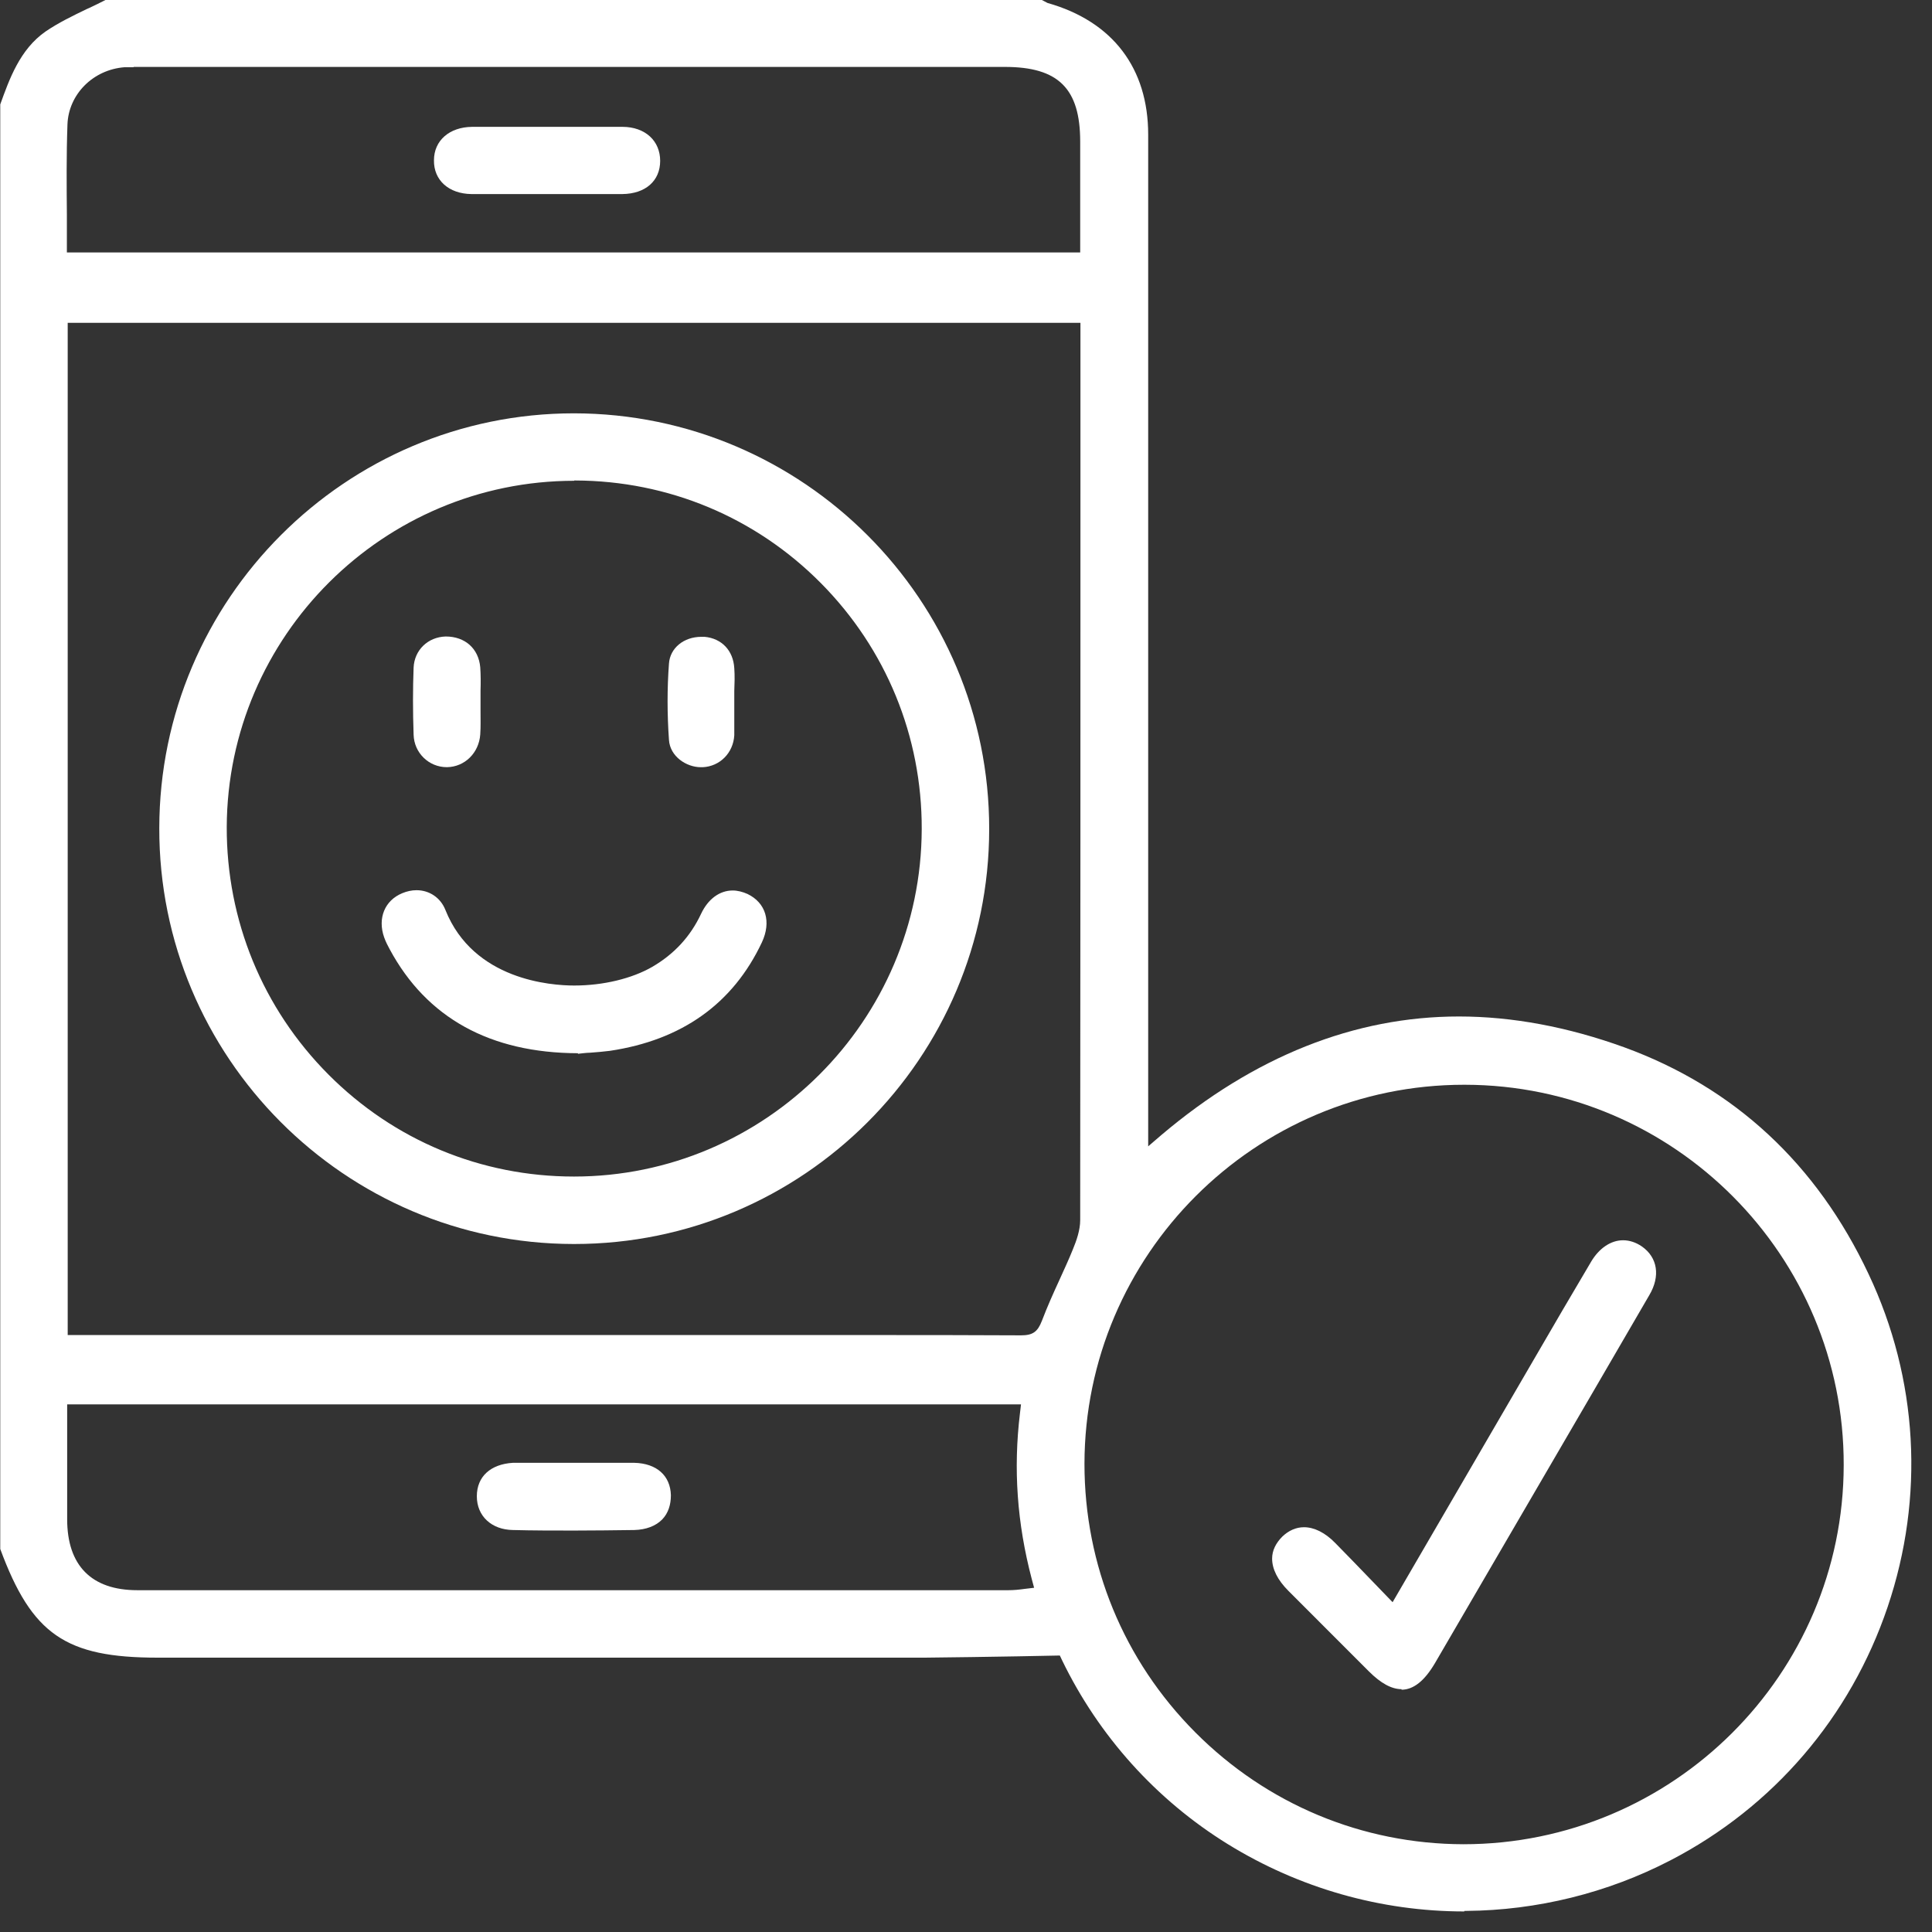
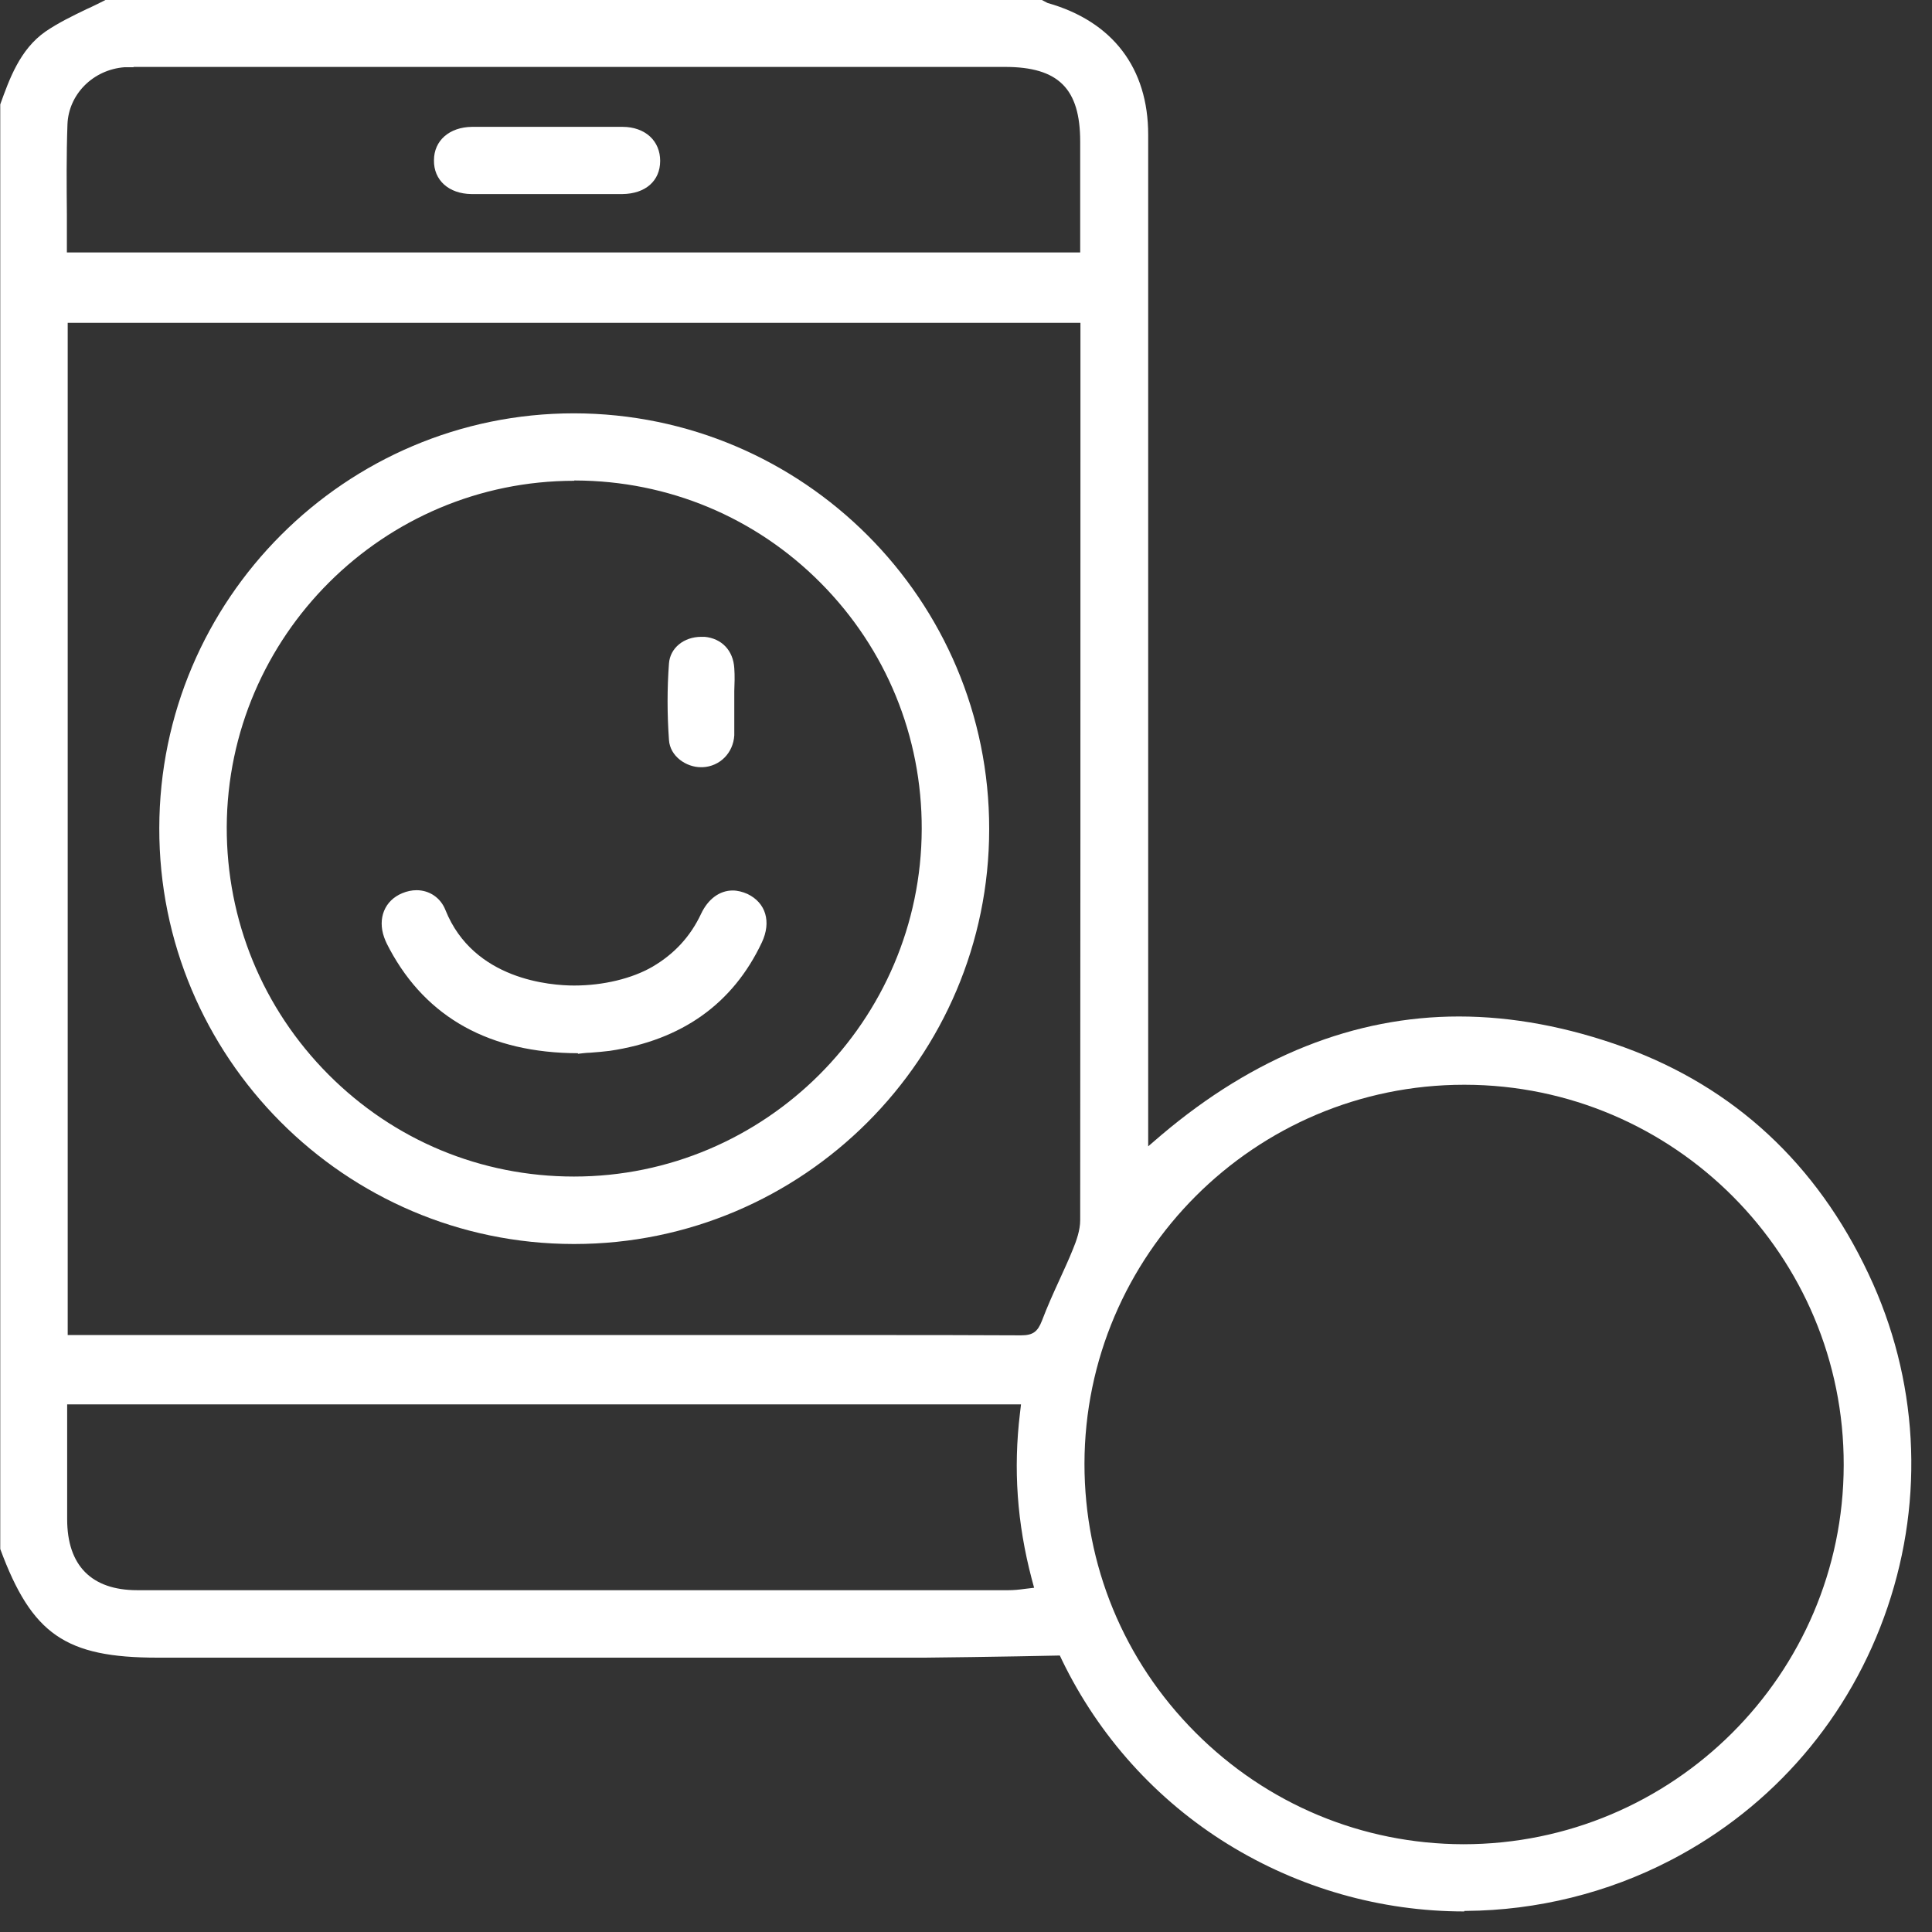
<svg xmlns="http://www.w3.org/2000/svg" width="47" height="47" viewBox="0 0 47 47" fill="none">
  <rect x="0" y="0" width="47" height="47" fill="#333333" stroke="none" />
  <g clip-path="url(#clip0_8290_649)">
    <path d="M35.623 46.5C33.591 46.5 31.605 45.933 29.873 44.865C28.134 43.791 26.734 42.241 25.835 40.385L25.783 40.274L24.754 40.294C24.018 40.306 23.249 40.319 22.5 40.326C19.426 40.326 3.835 40.326 3.835 40.326C1.595 40.326 0.774 39.76 0.006 37.682V2.54C0.227 1.928 0.481 1.205 1.106 0.768C1.419 0.554 1.771 0.384 2.109 0.221L2.181 0.189C2.311 0.13 2.435 0.065 2.565 0H25.346L25.483 0.072C27.072 0.521 27.932 1.661 27.932 3.276C27.932 5.926 27.932 8.584 27.932 11.234V27.887L28.251 27.613C30.511 25.699 32.953 24.728 35.493 24.728C36.789 24.728 38.144 24.982 39.511 25.477C42.188 26.454 44.194 28.31 45.457 30.994C46.662 33.54 46.825 36.419 45.92 39.095C45.014 41.772 43.139 43.96 40.638 45.256C39.108 46.051 37.388 46.474 35.669 46.487H35.623V46.5ZM35.617 26.389C30.53 26.389 26.388 30.525 26.382 35.611C26.382 38.073 27.333 40.391 29.078 42.143C30.823 43.895 33.142 44.859 35.597 44.865C40.697 44.865 44.845 40.73 44.852 35.644C44.865 30.551 40.729 26.396 35.636 26.389H35.617ZM1.634 36.959C1.634 38.086 2.227 38.685 3.34 38.685C3.34 38.685 20.41 38.685 24.532 38.685C24.663 38.685 24.793 38.672 24.936 38.652L25.157 38.626L25.099 38.411C24.741 37.05 24.65 35.735 24.812 34.387L24.838 34.165H1.634V36.959ZM21.354 32.478C22.305 32.478 23.562 32.478 24.838 32.485C25.125 32.485 25.242 32.4 25.346 32.133C25.477 31.788 25.626 31.456 25.776 31.13C25.887 30.883 26.004 30.635 26.102 30.388C26.186 30.186 26.278 29.925 26.278 29.684C26.284 23.523 26.284 17.252 26.284 11.195V7.854H1.647V32.478H21.348H21.354ZM3.249 1.635C3.164 1.635 3.099 1.635 3.034 1.635C2.259 1.693 1.667 2.299 1.641 3.028C1.614 3.777 1.621 4.539 1.627 5.217V6.141H26.278V3.445C26.278 2.156 25.75 1.628 24.448 1.628H3.249V1.635Z" fill="white" />
    <path d="M13.95 30.263C8.388 30.257 3.862 25.711 3.875 20.143C3.882 14.581 8.408 10.055 13.963 10.055C19.544 10.061 24.071 14.601 24.064 20.169C24.064 25.737 19.531 30.263 13.97 30.263H13.95ZM13.97 11.696C9.326 11.696 5.536 15.473 5.516 20.117C5.51 22.39 6.389 24.532 7.991 26.141C9.587 27.743 11.703 28.622 13.963 28.622C18.613 28.622 22.41 24.832 22.423 20.169C22.429 17.915 21.557 15.786 19.968 14.184C18.379 12.582 16.256 11.696 13.996 11.689H13.97V11.696Z" fill="white" />
-     <path d="M34.099 41.093C33.852 41.093 33.591 40.95 33.298 40.657C33.298 40.657 31.781 39.14 31.345 38.703C31.078 38.436 30.947 38.169 30.947 37.915C30.947 37.72 31.038 37.538 31.195 37.381C31.351 37.231 31.533 37.153 31.722 37.153C31.97 37.153 32.237 37.284 32.484 37.538C32.771 37.831 33.057 38.124 33.35 38.43L33.878 38.977L37.323 33.057C37.779 32.269 38.241 31.481 38.704 30.699C38.899 30.367 39.186 30.172 39.485 30.172C39.642 30.172 39.798 30.224 39.941 30.322C40.325 30.589 40.397 31.045 40.123 31.507C39.674 32.282 39.218 33.063 38.775 33.825L34.907 40.462C34.653 40.892 34.386 41.106 34.093 41.106L34.099 41.093Z" fill="white" />
-     <path d="M13.964 37.234C13.462 37.234 12.961 37.234 12.479 37.221C11.958 37.214 11.6 36.882 11.6 36.4C11.6 35.918 11.938 35.618 12.479 35.586H14.862C15.051 35.586 15.24 35.586 15.429 35.586C15.976 35.599 16.308 35.898 16.321 36.374C16.321 36.608 16.256 36.81 16.113 36.96C15.957 37.123 15.716 37.214 15.429 37.221C14.934 37.227 14.439 37.234 13.964 37.234Z" fill="white" />
    <path d="M11.469 4.721C10.915 4.714 10.55 4.382 10.557 3.9C10.557 3.418 10.934 3.092 11.482 3.086C12.094 3.086 12.706 3.086 13.325 3.086C13.943 3.086 14.536 3.086 15.148 3.086C15.415 3.086 15.65 3.171 15.812 3.32C15.975 3.47 16.06 3.679 16.06 3.913C16.06 4.401 15.702 4.714 15.142 4.721C14.907 4.721 14.666 4.721 14.432 4.721H12.113C11.905 4.721 11.69 4.721 11.482 4.721H11.469Z" fill="white" />
    <path d="M14.06 25.622C11.924 25.616 10.381 24.763 9.482 23.096C9.436 23.011 9.384 22.913 9.345 22.802C9.182 22.34 9.358 21.904 9.788 21.728C9.899 21.682 10.016 21.656 10.133 21.656C10.446 21.656 10.719 21.839 10.836 22.138C11.52 23.845 13.409 23.975 13.969 23.975C14.679 23.975 15.376 23.805 15.871 23.519C16.405 23.206 16.796 22.783 17.056 22.229C17.225 21.871 17.505 21.663 17.825 21.663C17.942 21.663 18.066 21.695 18.183 21.747C18.632 21.962 18.769 22.425 18.534 22.926C17.831 24.418 16.587 25.303 14.835 25.564C14.685 25.583 14.536 25.596 14.36 25.609C14.269 25.609 14.06 25.636 14.06 25.636V25.622Z" fill="white" />
-     <path d="M10.869 18.663C10.433 18.663 10.075 18.317 10.062 17.875C10.042 17.308 10.042 16.754 10.062 16.24C10.081 15.816 10.407 15.497 10.843 15.484C11.319 15.484 11.644 15.784 11.683 16.233C11.696 16.422 11.696 16.618 11.69 16.8V17.054V17.301C11.69 17.49 11.696 17.679 11.683 17.868C11.651 18.317 11.305 18.656 10.876 18.663H10.869Z" fill="white" />
    <path d="M17.049 18.664C16.698 18.664 16.3 18.403 16.274 18C16.229 17.368 16.229 16.743 16.274 16.143C16.3 15.766 16.633 15.492 17.062 15.492C17.088 15.492 17.115 15.492 17.141 15.492C17.557 15.531 17.837 15.824 17.863 16.254C17.877 16.443 17.87 16.632 17.863 16.814V17.068V17.322C17.863 17.505 17.863 17.7 17.863 17.889C17.837 18.319 17.512 18.644 17.095 18.664H17.049Z" fill="white" />
  </g>
  <defs>
    <clipPath id="clip0_8290_649">
      <rect width="46.5" height="46.5" fill="white" />
    </clipPath>
  </defs>
</svg>